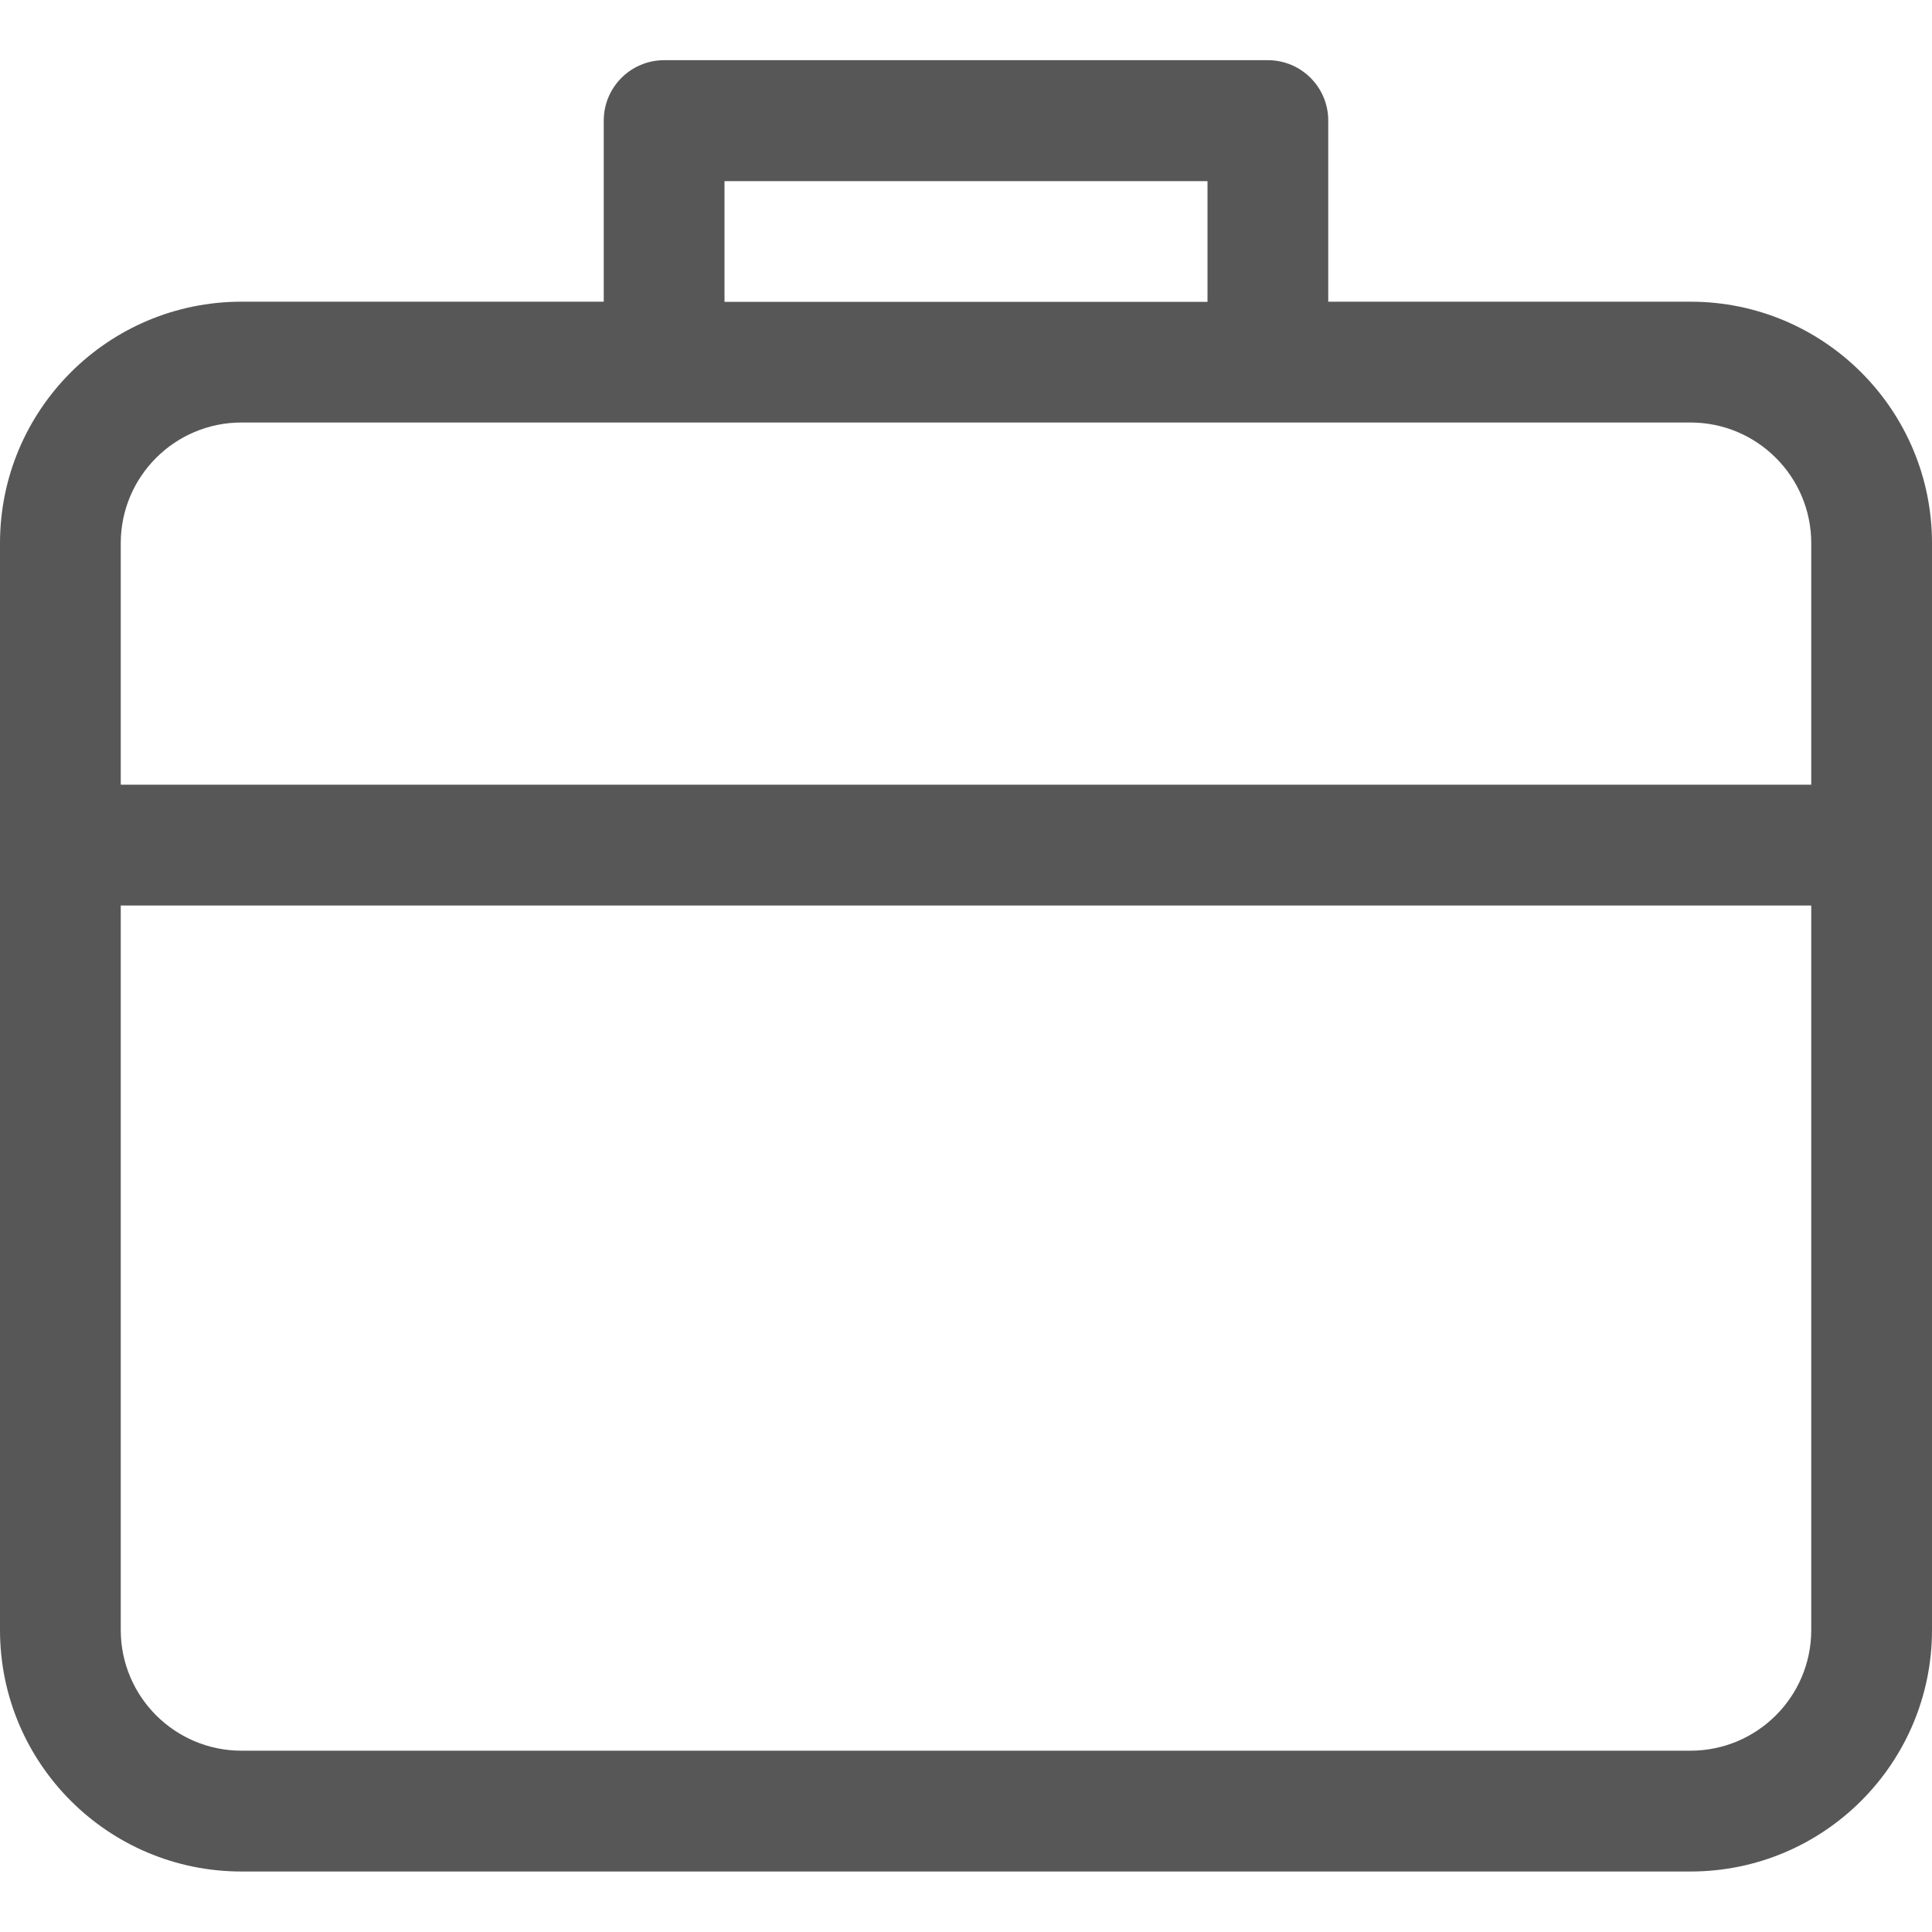
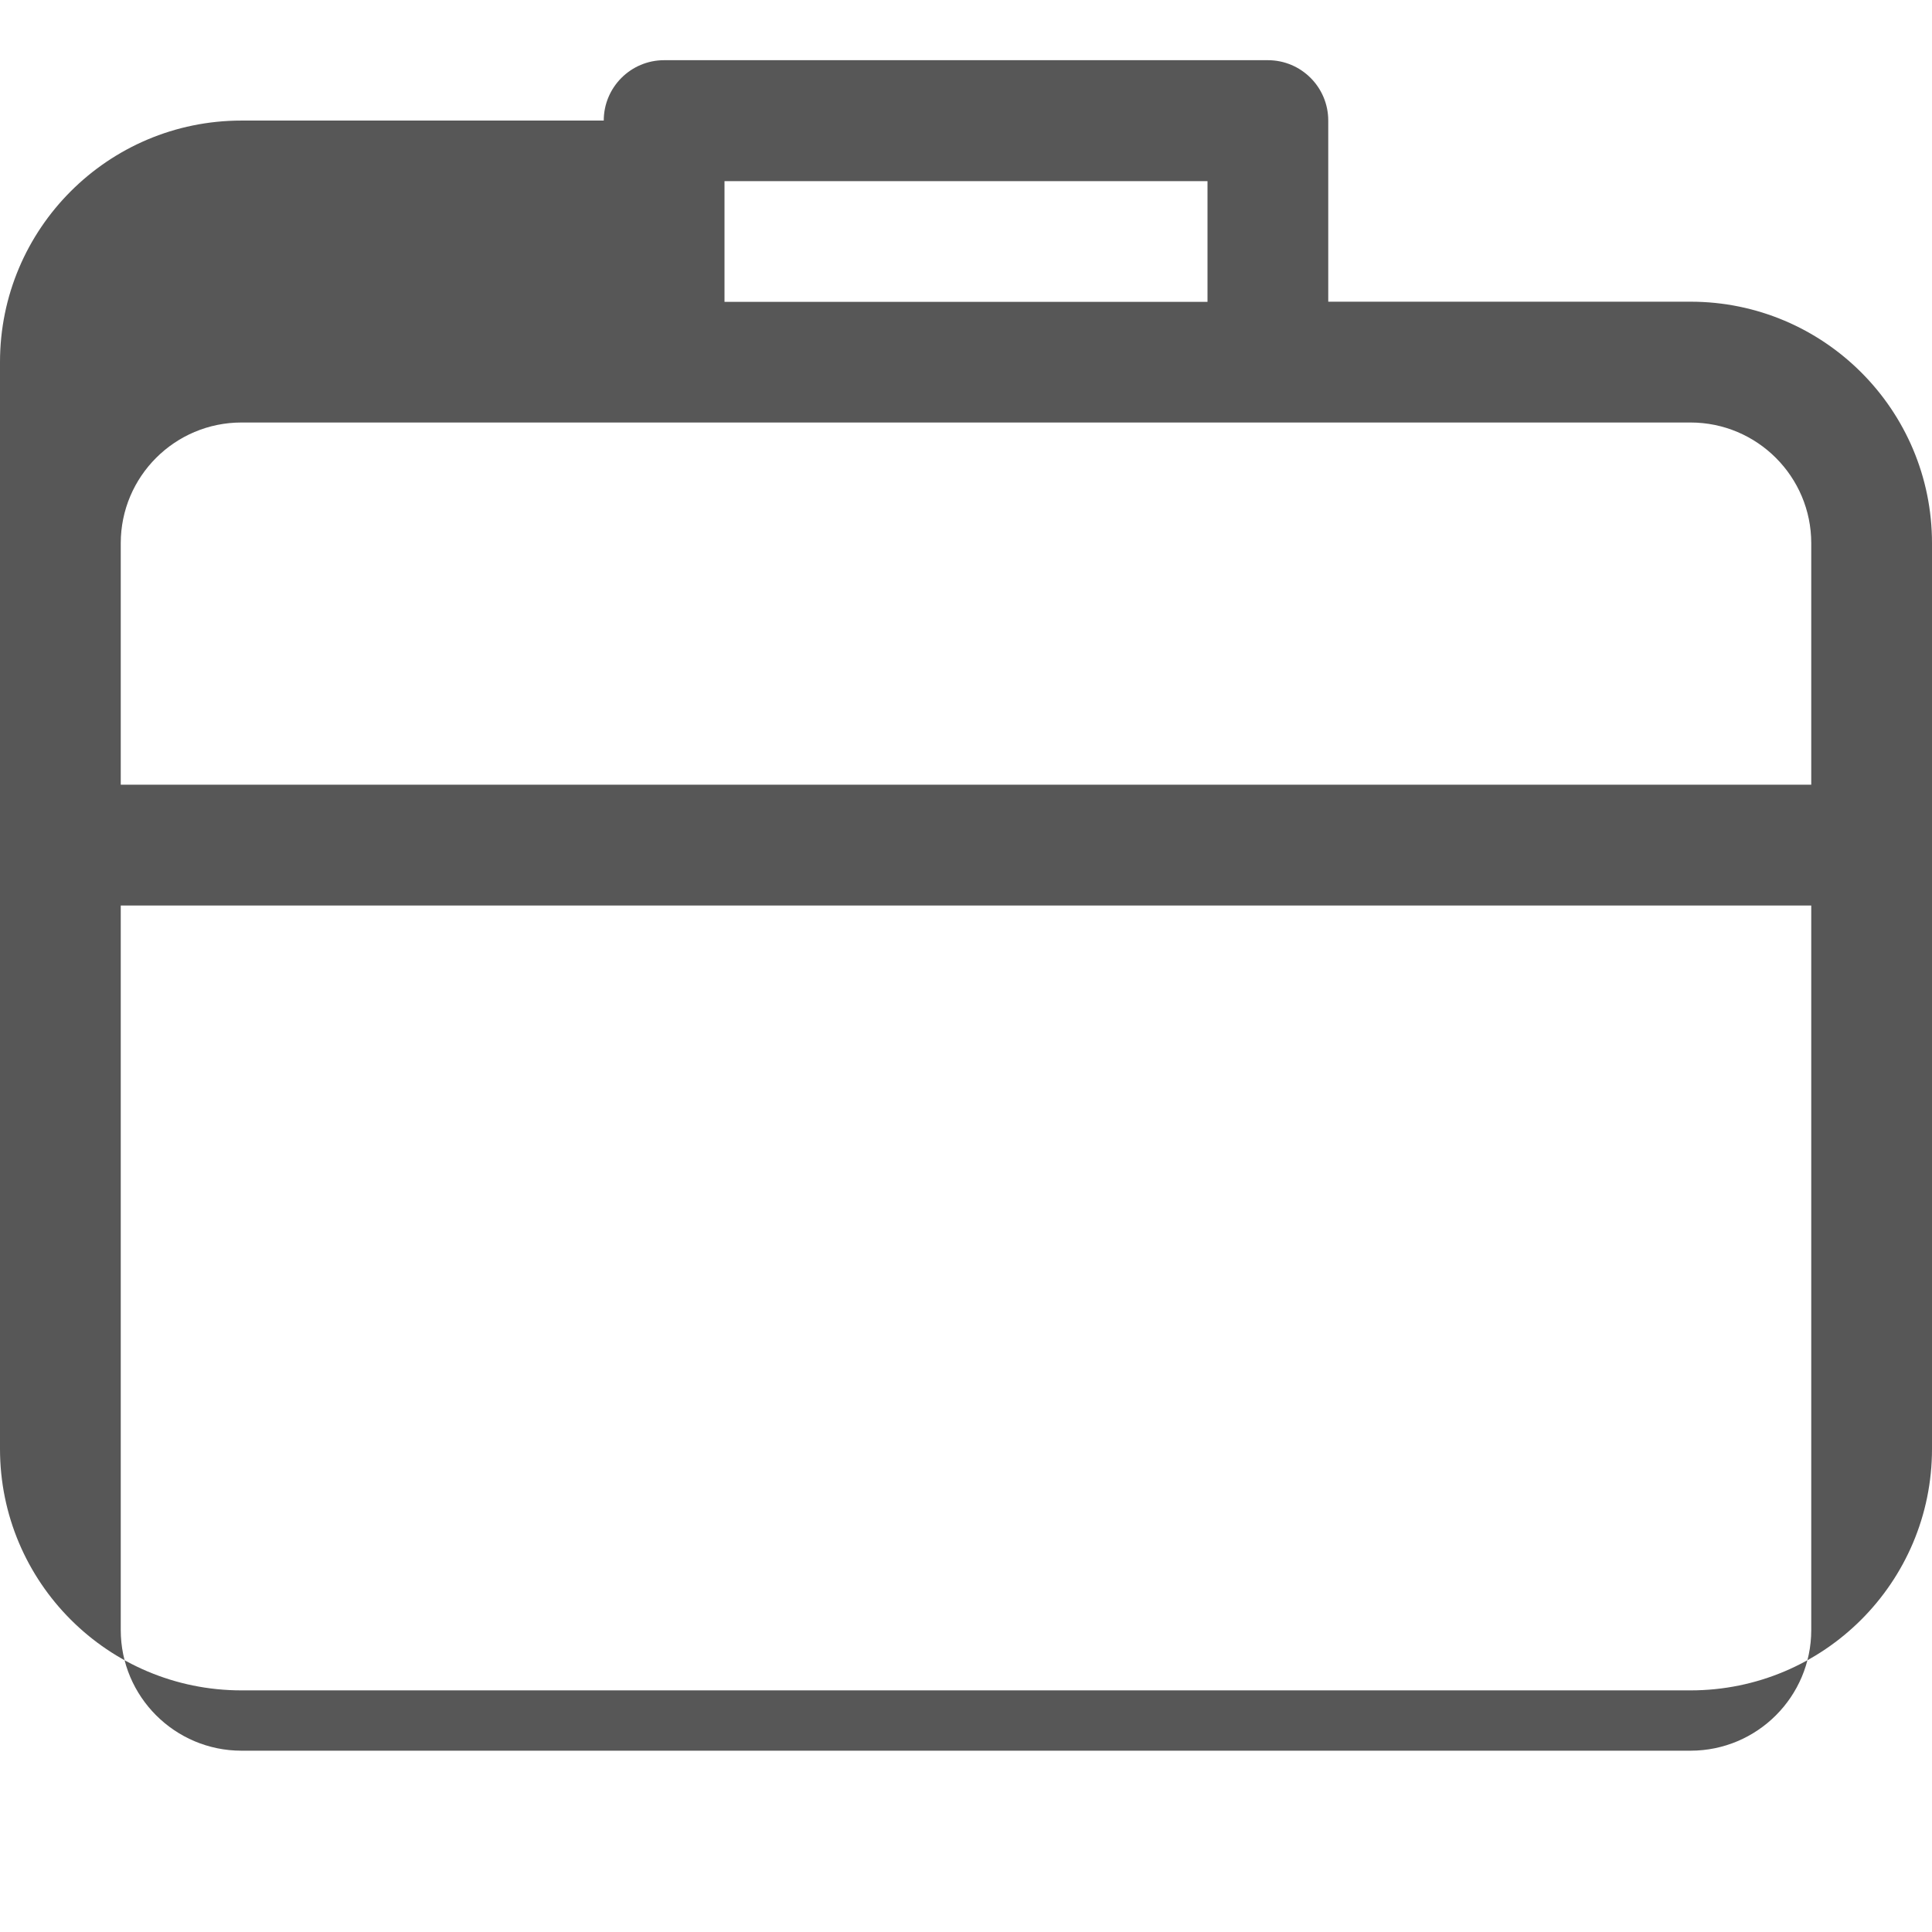
<svg xmlns="http://www.w3.org/2000/svg" version="1.1" viewBox="0 0 32 32" preserveAspectRatio="xMinYMin" width="32" height="32">
-   <path fill="rgb(87,87,87)" d="M28,4.997h-6v-3c0-0.552-0.447-1-1-1H11c-0.552,0-1,0.448-1,1v3H4c-2.209,0-4,1.791-4,4v18.001c0,2.209,1.791,4,4,4h24c2.209,0,4-1.791,4-4V8.997C32,6.788,30.209,4.997,28,4.997z M12,3h8v2h-8V3z M30,26.998c0,1.104-0.896,1.999-2,1.999H4c-1.104,0-2-0.896-2-1.999v-12h28V26.998z M30,12.997H2v-4c0-1.104,0.896-1.999,2-1.999h24c1.104,0,2,0.896,2,1.999V12.997z" />
+   <path fill="rgb(87,87,87)" d="M28,4.997h-6v-3c0-0.552-0.447-1-1-1H11c-0.552,0-1,0.448-1,1H4c-2.209,0-4,1.791-4,4v18.001c0,2.209,1.791,4,4,4h24c2.209,0,4-1.791,4-4V8.997C32,6.788,30.209,4.997,28,4.997z M12,3h8v2h-8V3z M30,26.998c0,1.104-0.896,1.999-2,1.999H4c-1.104,0-2-0.896-2-1.999v-12h28V26.998z M30,12.997H2v-4c0-1.104,0.896-1.999,2-1.999h24c1.104,0,2,0.896,2,1.999V12.997z" />
</svg>